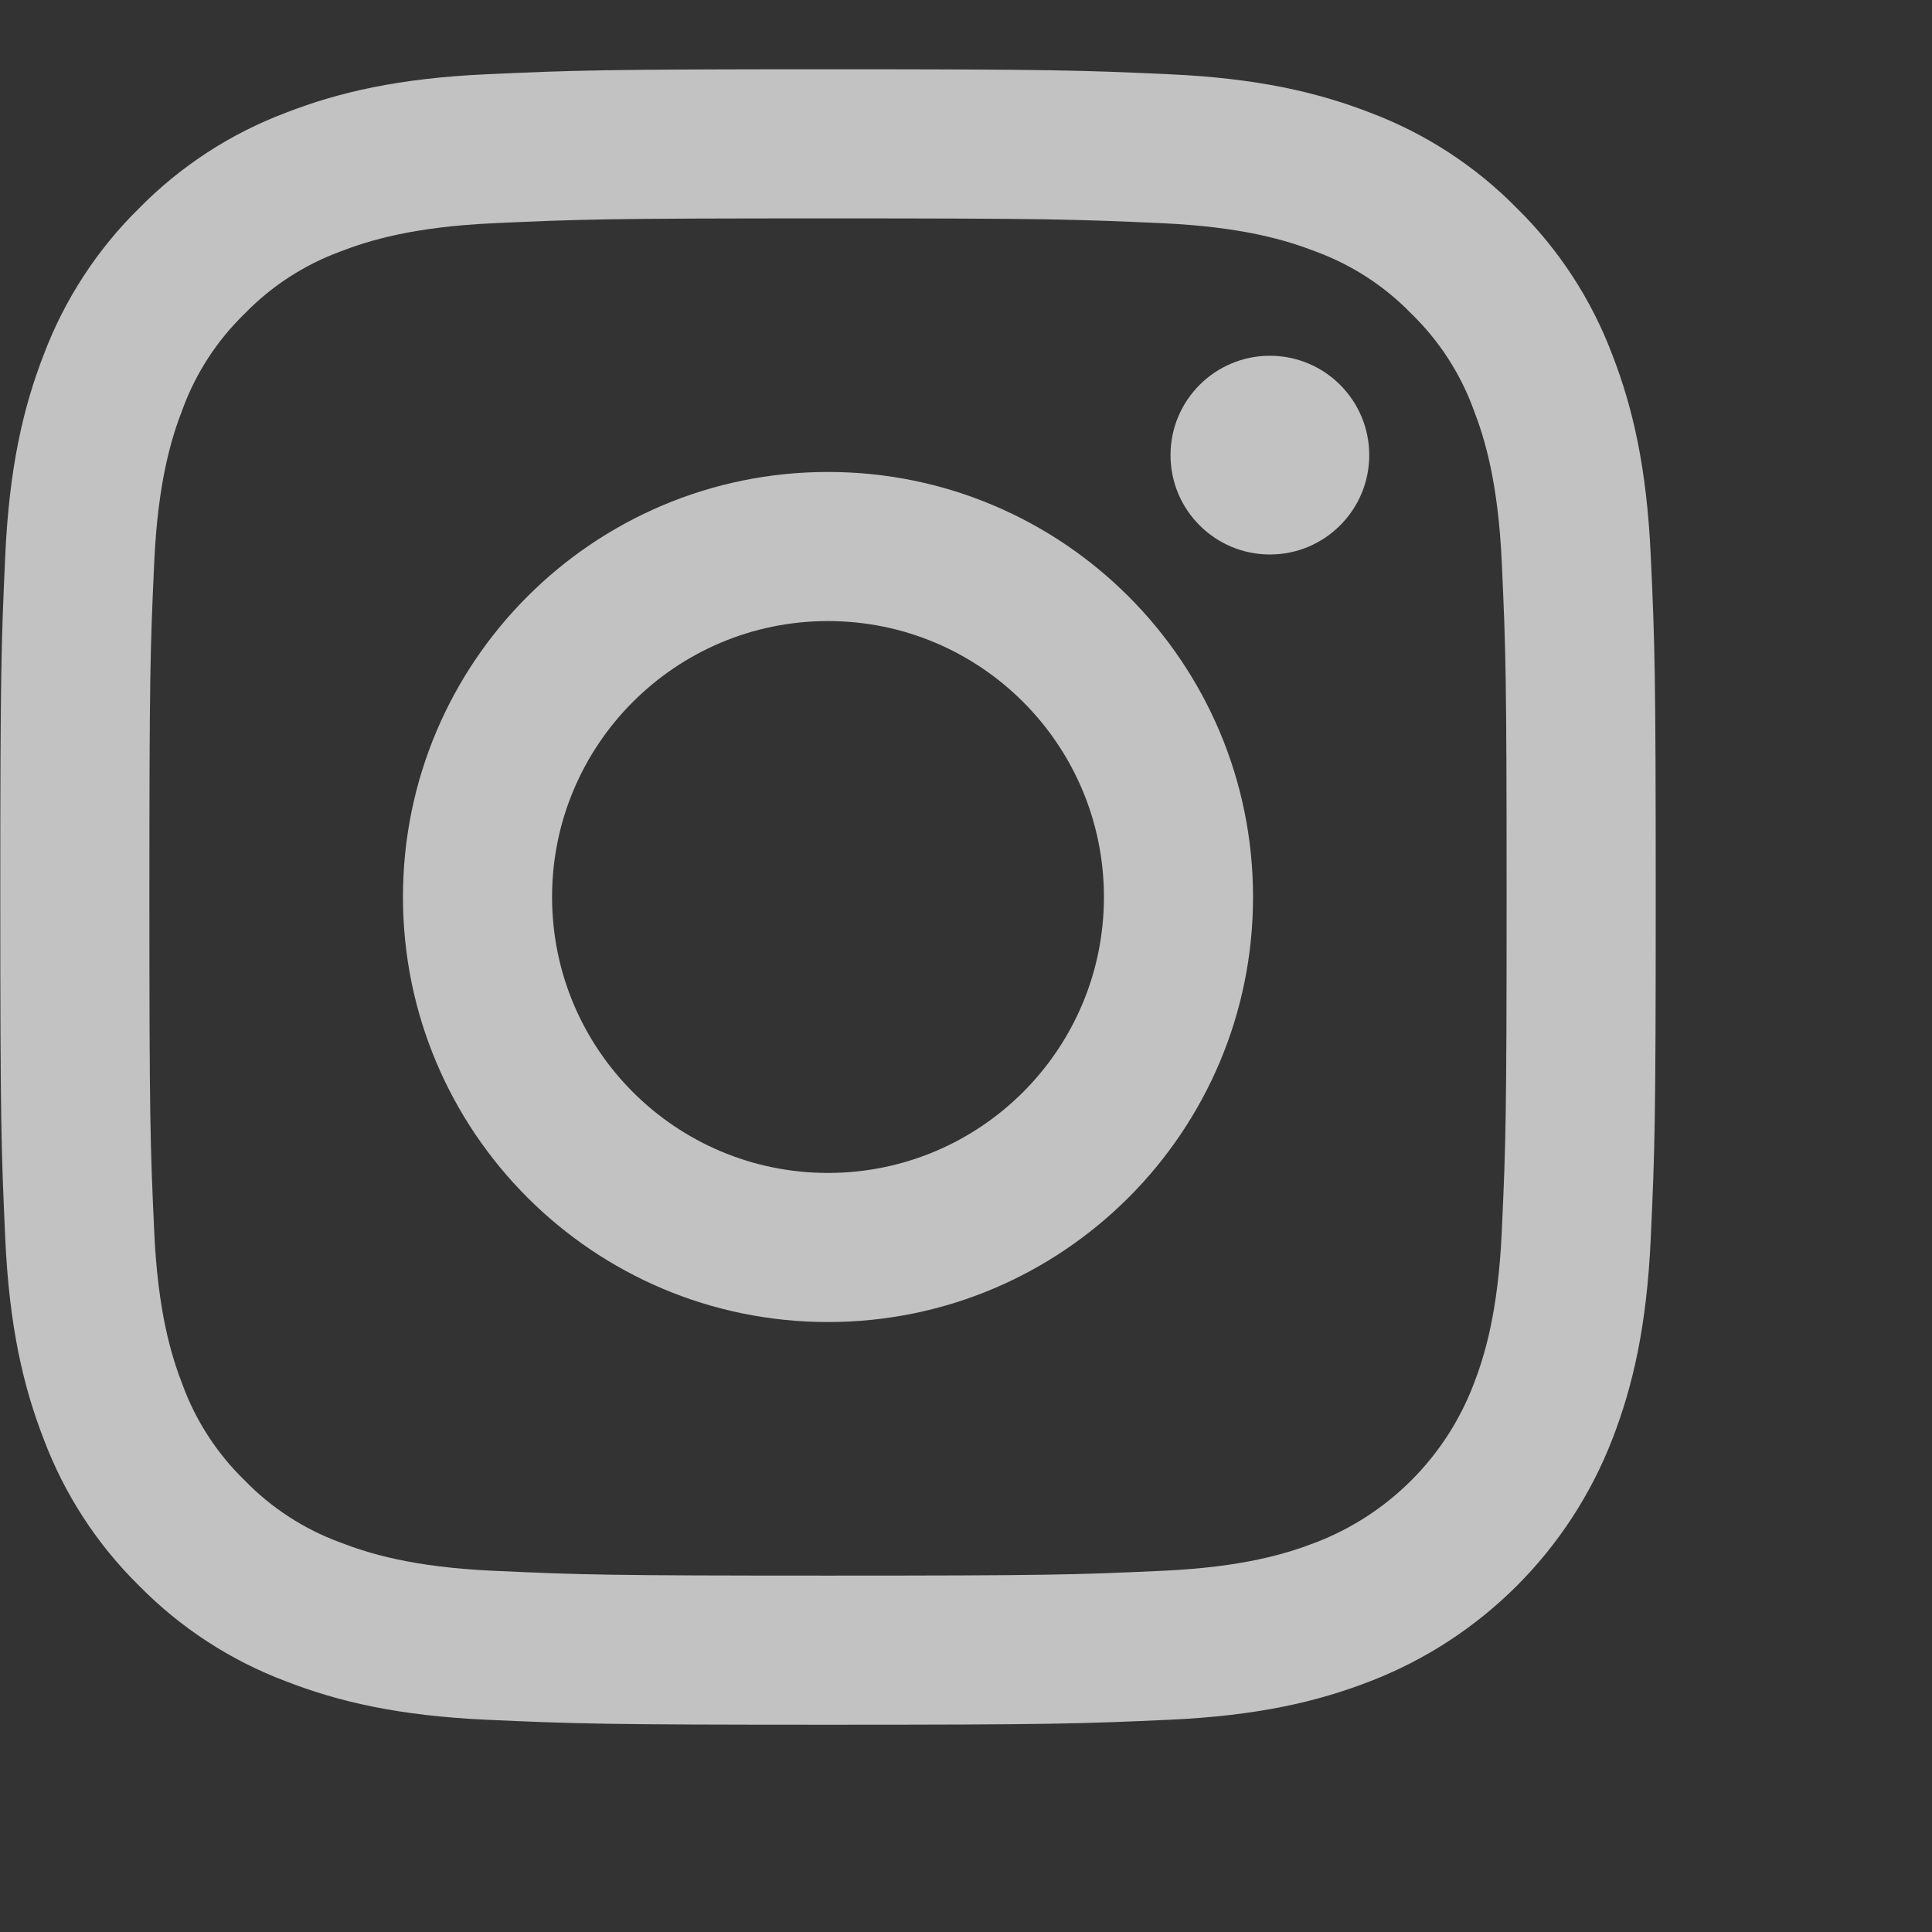
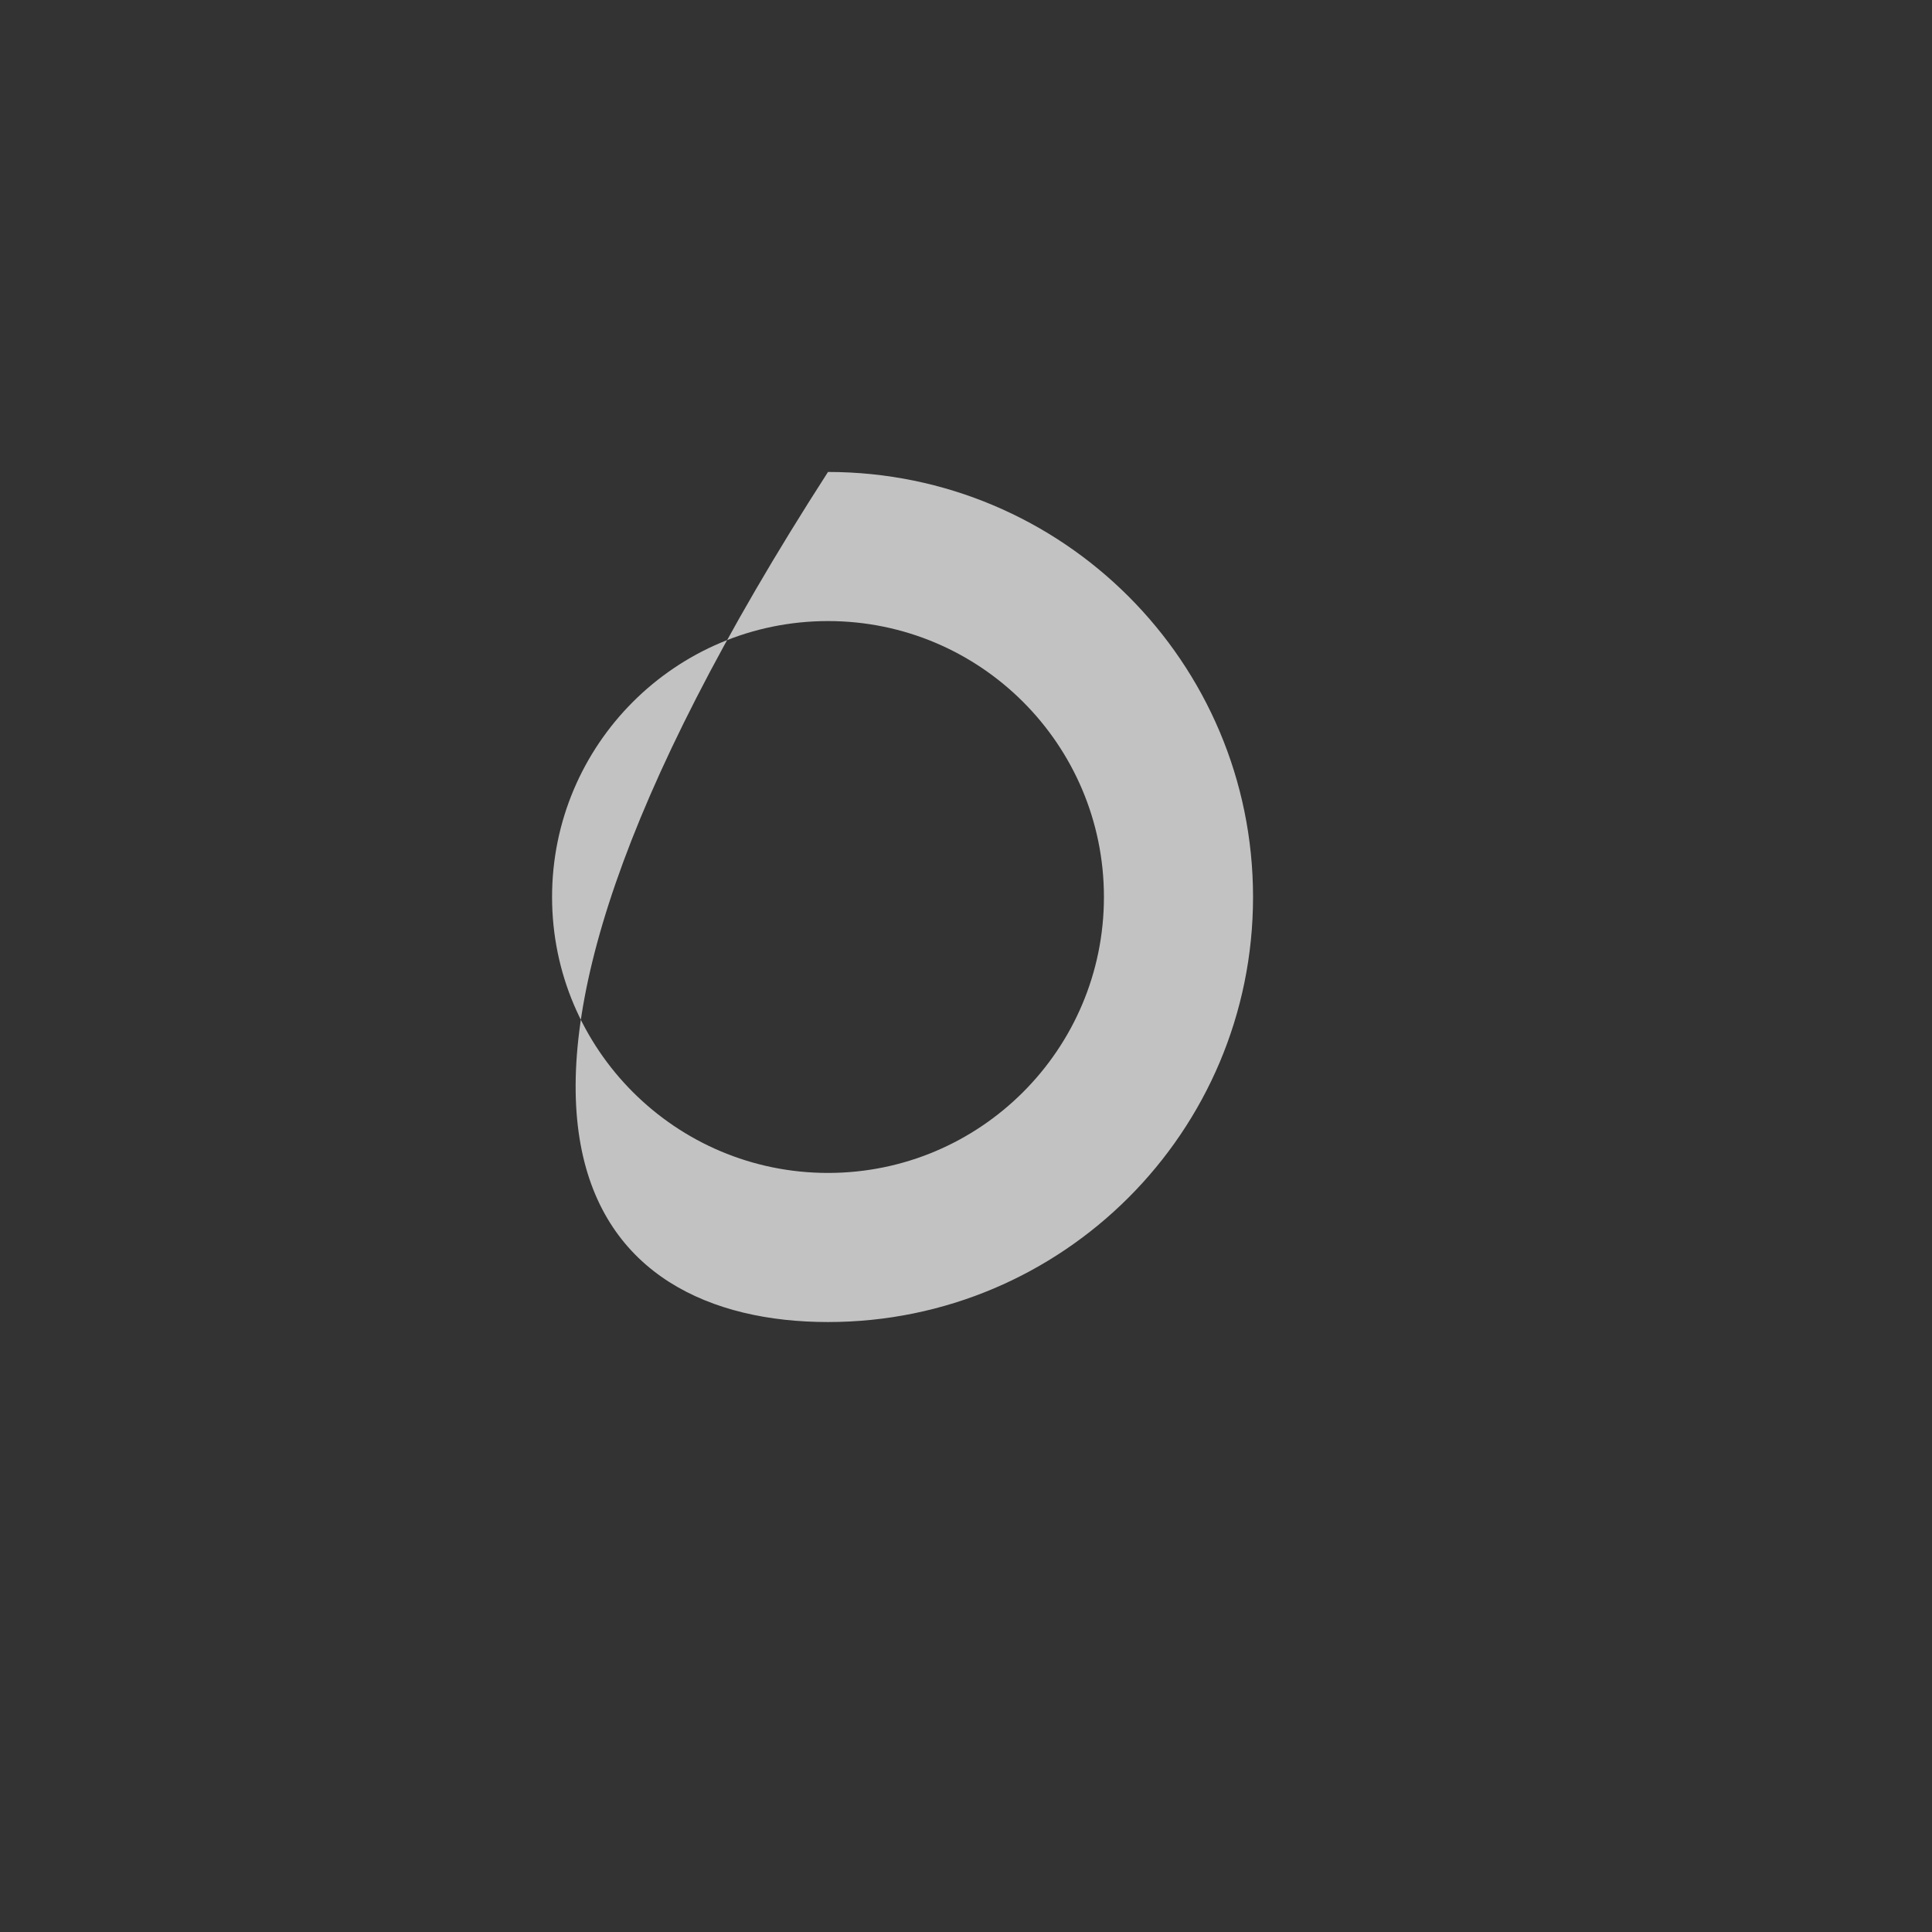
<svg xmlns="http://www.w3.org/2000/svg" viewBox="17 16 28 28" version="1.1">
  <rect x="17" y="16" width="28" height="28" fill="#333333" stroke="none" />
  <g>
    <g transform="translate(17, 17)">
-       <path fill="#fff" opacity=".702" d="M12,2.165 C15.203,2.165 15.583,2.178 16.848,2.235 C18.017,2.289 18.652,2.484 19.075,2.648 C19.596,2.841 20.068,3.147 20.454,3.546 C20.853,3.933 21.16,4.404 21.352,4.925 C21.516,5.348 21.712,5.983 21.765,7.153 C21.823,8.418 21.835,8.797 21.835,12 C21.835,15.203 21.823,15.583 21.765,16.848 C21.712,18.017 21.516,18.653 21.352,19.075 C20.948,20.121 20.121,20.948 19.075,21.352 C18.652,21.516 18.017,21.712 16.848,21.765 C15.583,21.823 15.203,21.835 12,21.835 C8.797,21.835 8.417,21.823 7.152,21.765 C5.983,21.712 5.348,21.516 4.925,21.352 C4.404,21.16 3.932,20.853 3.546,20.455 C3.147,20.068 2.84,19.596 2.648,19.075 C2.484,18.653 2.288,18.017 2.235,16.848 C2.177,15.583 2.165,15.203 2.165,12 C2.165,8.797 2.177,8.418 2.235,7.153 C2.288,5.983 2.484,5.348 2.648,4.925 C2.84,4.404 3.147,3.933 3.546,3.546 C3.933,3.147 4.404,2.841 4.925,2.648 C5.348,2.484 5.983,2.289 7.152,2.235 C8.417,2.177 8.797,2.165 12,2.165 M12,0.004 C8.742,0.004 8.333,0.018 7.054,0.076 C5.777,0.134 4.905,0.337 4.142,0.634 C3.342,0.935 2.617,1.407 2.017,2.017 C1.407,2.616 0.935,3.342 0.633,4.142 C0.337,4.905 0.134,5.777 0.076,7.054 C0.018,8.333 0.004,8.742 0.004,12 C0.004,15.258 0.018,15.667 0.076,16.946 C0.134,18.223 0.337,19.095 0.634,19.858 C0.935,20.658 1.407,21.384 2.017,21.983 C2.617,22.593 3.342,23.065 4.142,23.366 C4.905,23.663 5.777,23.866 7.054,23.924 C8.334,23.982 8.742,23.996 12,23.996 C15.258,23.996 15.667,23.982 16.946,23.924 C18.223,23.866 19.095,23.663 19.858,23.366 C21.47,22.743 22.743,21.469 23.367,19.858 C23.663,19.095 23.866,18.223 23.924,16.946 C23.983,15.666 23.996,15.258 23.996,12 C23.996,8.742 23.983,8.333 23.924,7.054 C23.866,5.777 23.663,4.905 23.367,4.142 C23.065,3.342 22.593,2.616 21.983,2.017 C21.384,1.407 20.659,0.935 19.858,0.633 C19.095,0.337 18.223,0.134 16.946,0.076 C15.667,0.018 15.258,0.004 12,0.004 L12,0.004 L12,0.004 Z" />
-       <path fill="#fff" opacity=".702" d="M12,5.84 C8.598,5.84 5.84,8.598 5.84,12 C5.84,15.402 8.598,18.16 12,18.16 C15.402,18.16 18.16,15.402 18.16,12 C18.16,8.598 15.402,5.84 12,5.84 Z M12,15.999 C9.792,15.999 8.001,14.208 8.001,12 C8.001,9.792 9.792,8.001 12,8.001 C14.208,8.001 15.999,9.792 15.999,12 C15.999,14.208 14.208,15.999 12,15.999 Z" />
-       <circle fill="#fff" opacity=".702" cx="18.404" cy="5.596" r="1.44" />
+       <path fill="#fff" opacity=".702" d="M12,5.84 C5.84,15.402 8.598,18.16 12,18.16 C15.402,18.16 18.16,15.402 18.16,12 C18.16,8.598 15.402,5.84 12,5.84 Z M12,15.999 C9.792,15.999 8.001,14.208 8.001,12 C8.001,9.792 9.792,8.001 12,8.001 C14.208,8.001 15.999,9.792 15.999,12 C15.999,14.208 14.208,15.999 12,15.999 Z" />
    </g>
  </g>
</svg>